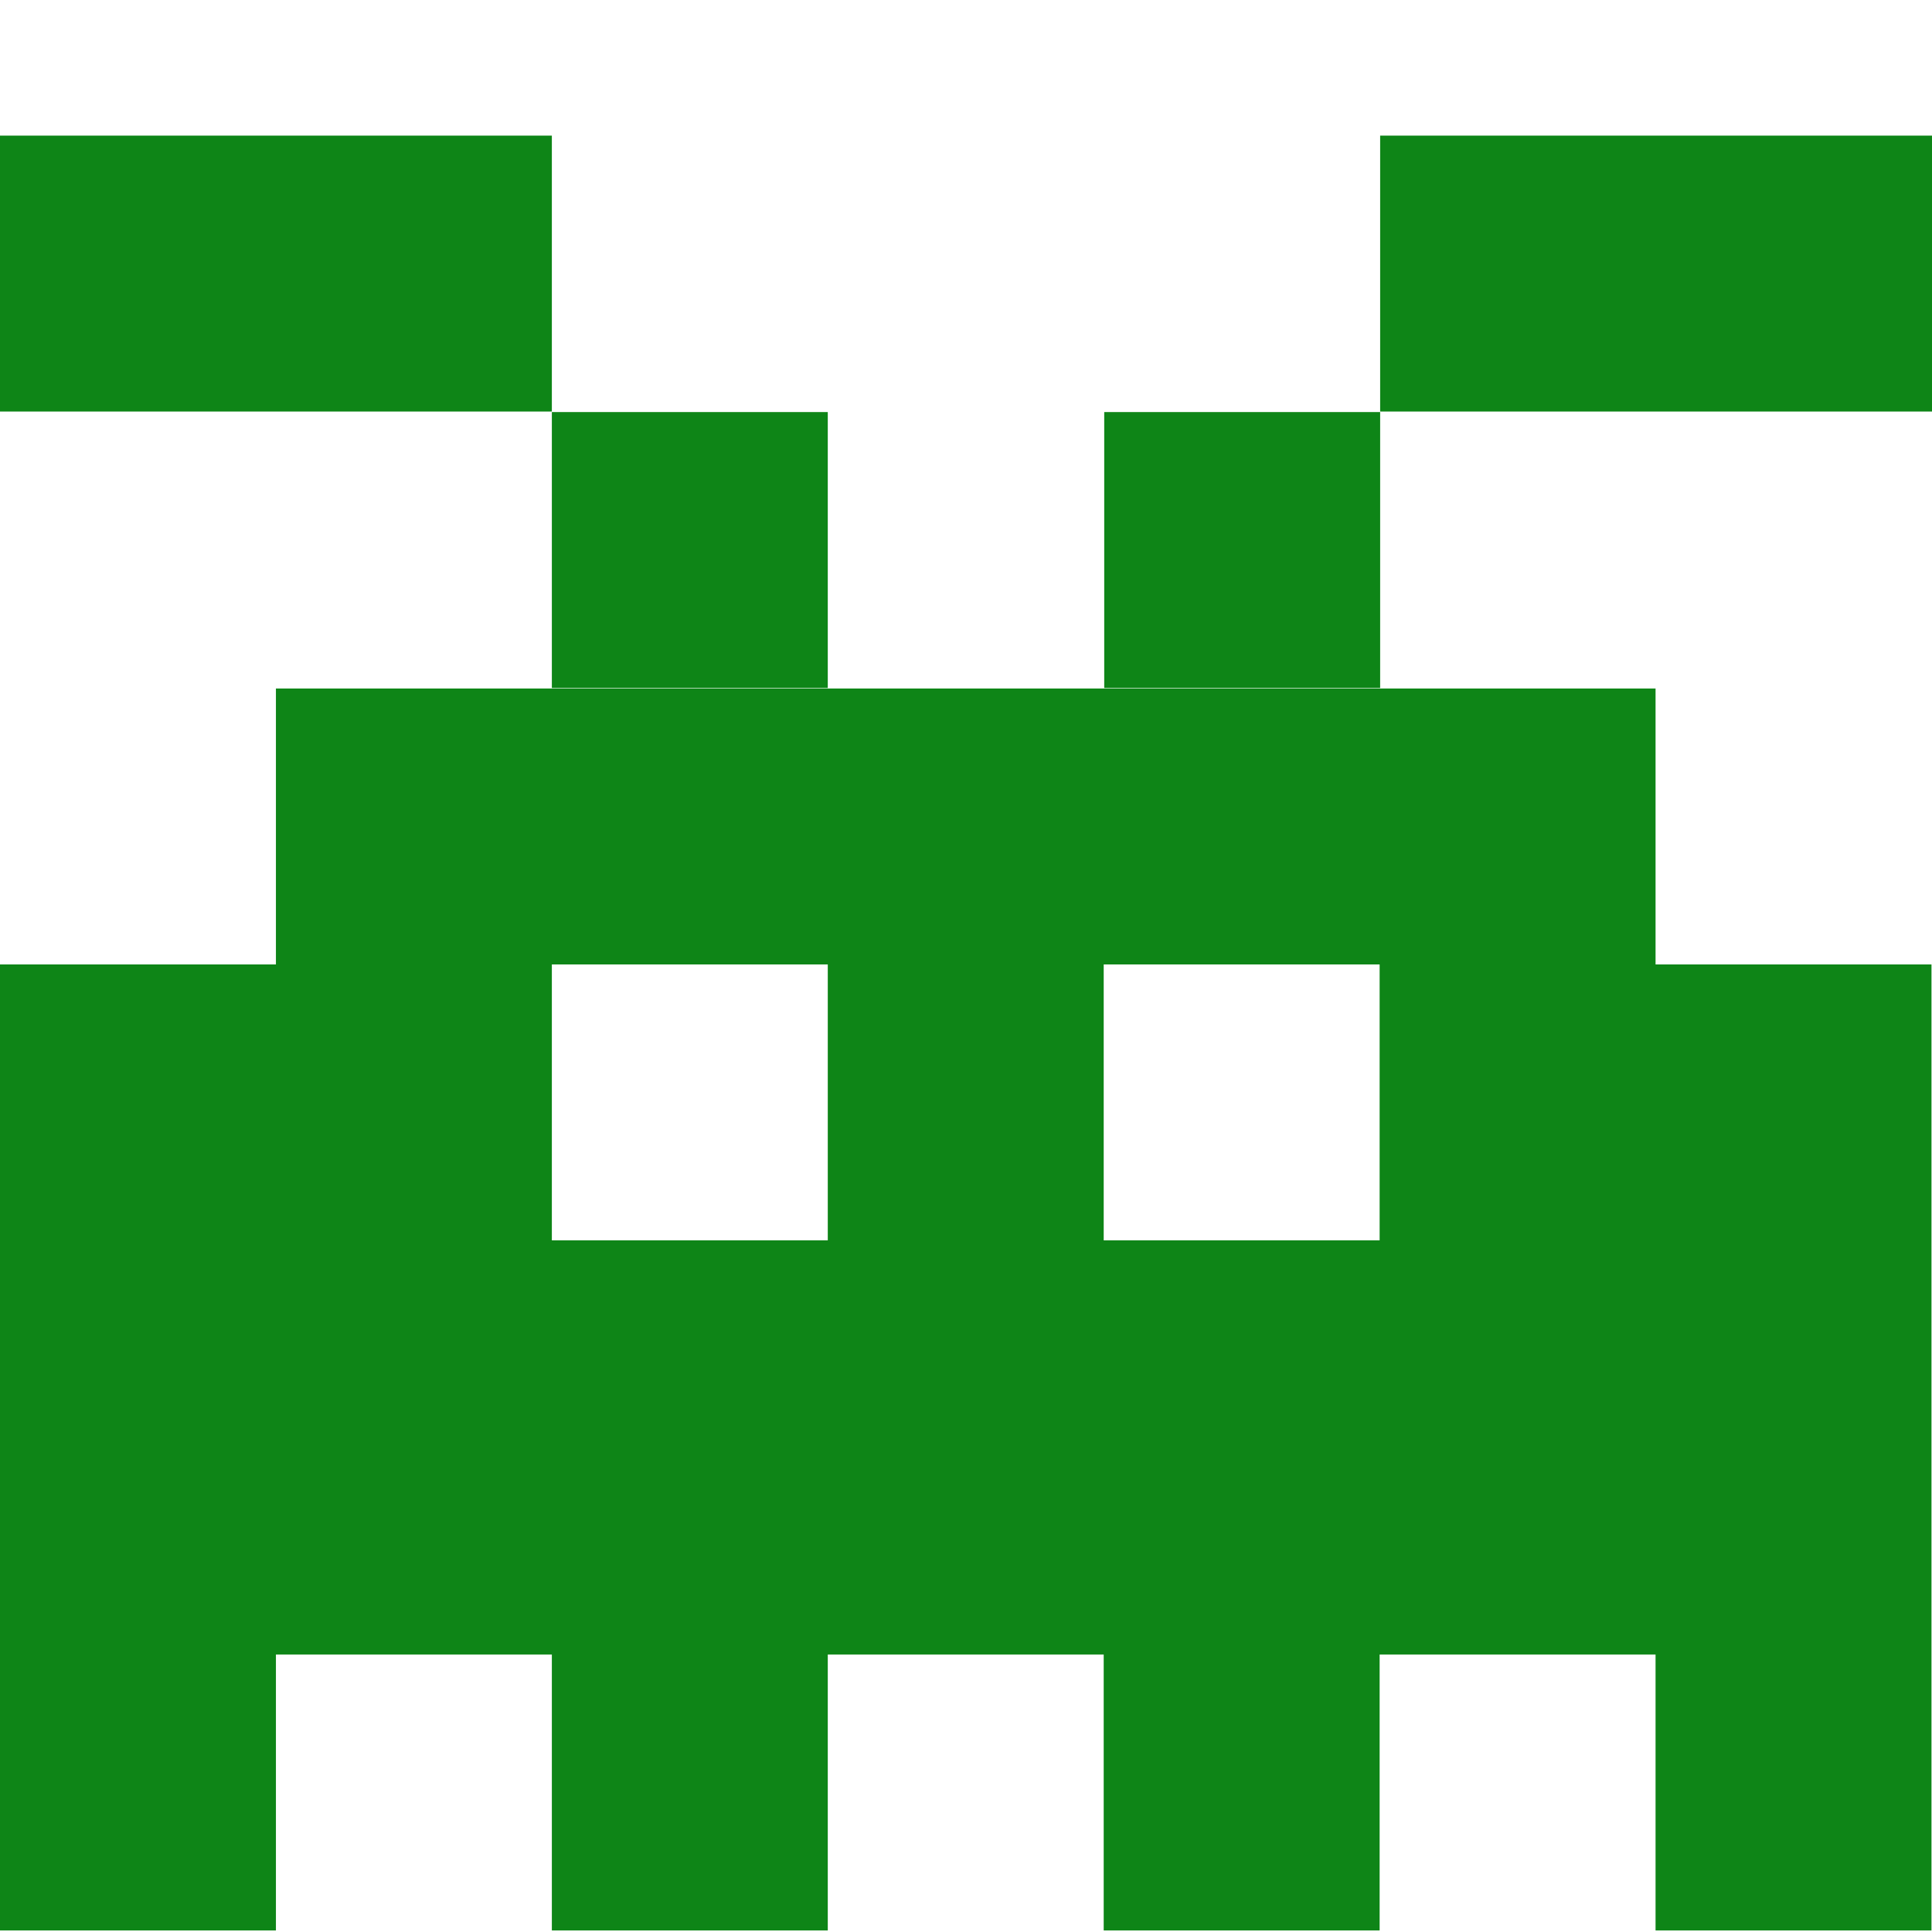
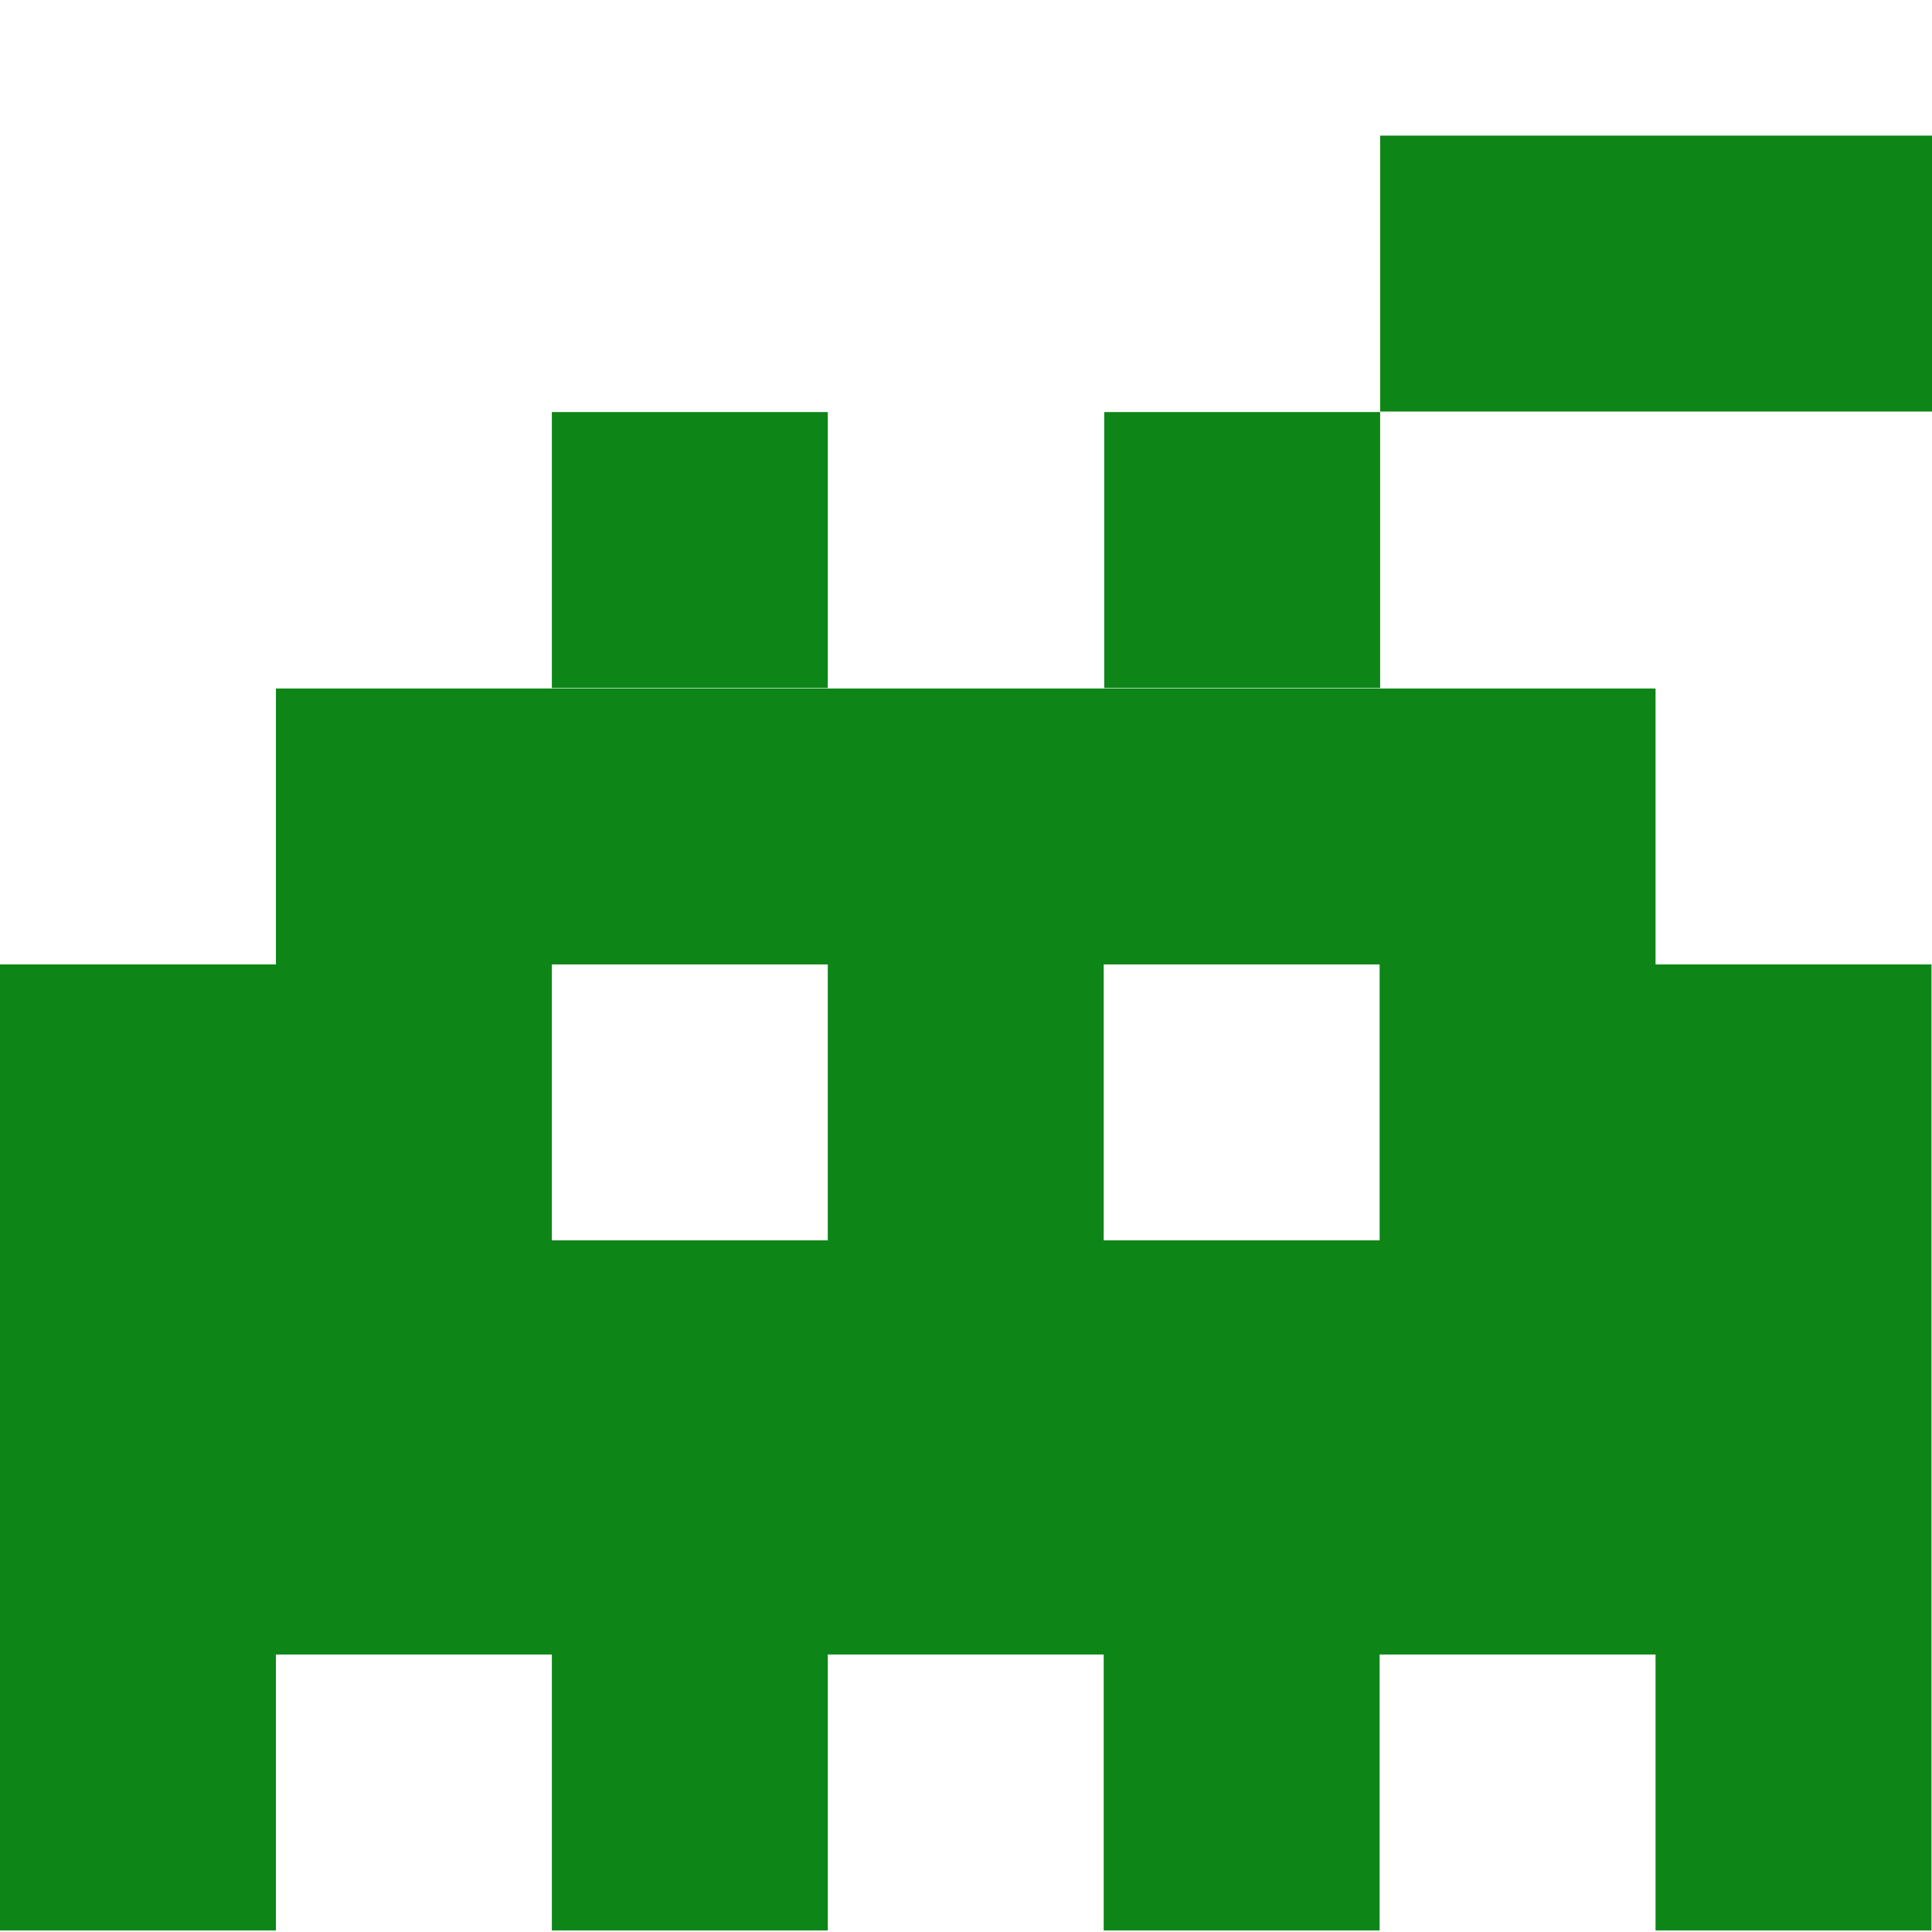
<svg xmlns="http://www.w3.org/2000/svg" width="14" height="14" version="1.1" viewBox="0 0 3.704 3.704">
  <g transform="translate(0 -293.3)">
    <g>
-       <rect x="-3.9736e-7" y="293.56" width="1.058" height=".529" style="fill:#0E8517" />
      <rect x="2.646" y="293.56" width="1.058" height=".529" style="fill:#0E8517" />
      <rect x="2.117" y="294.09" width=".529" height=".529" style="fill:#0E8517" />
      <rect x="1.058" y="294.09" width=".529" height=".529" style="fill:#0E8517" />
    </g>
    <path d="m0.529 294.62v0.529h-0.529v1.852h0.529v-0.529h0.529v0.529h0.529v-0.529h0.529v0.529h0.529v-0.529h0.529v0.529h0.529v-1.852h-0.529v-0.529zm0.529 0.529h0.529v0.529h-0.529zm1.058 0h0.529v0.529h-0.529z" style="fill:#0E8517" />
  </g>
</svg>